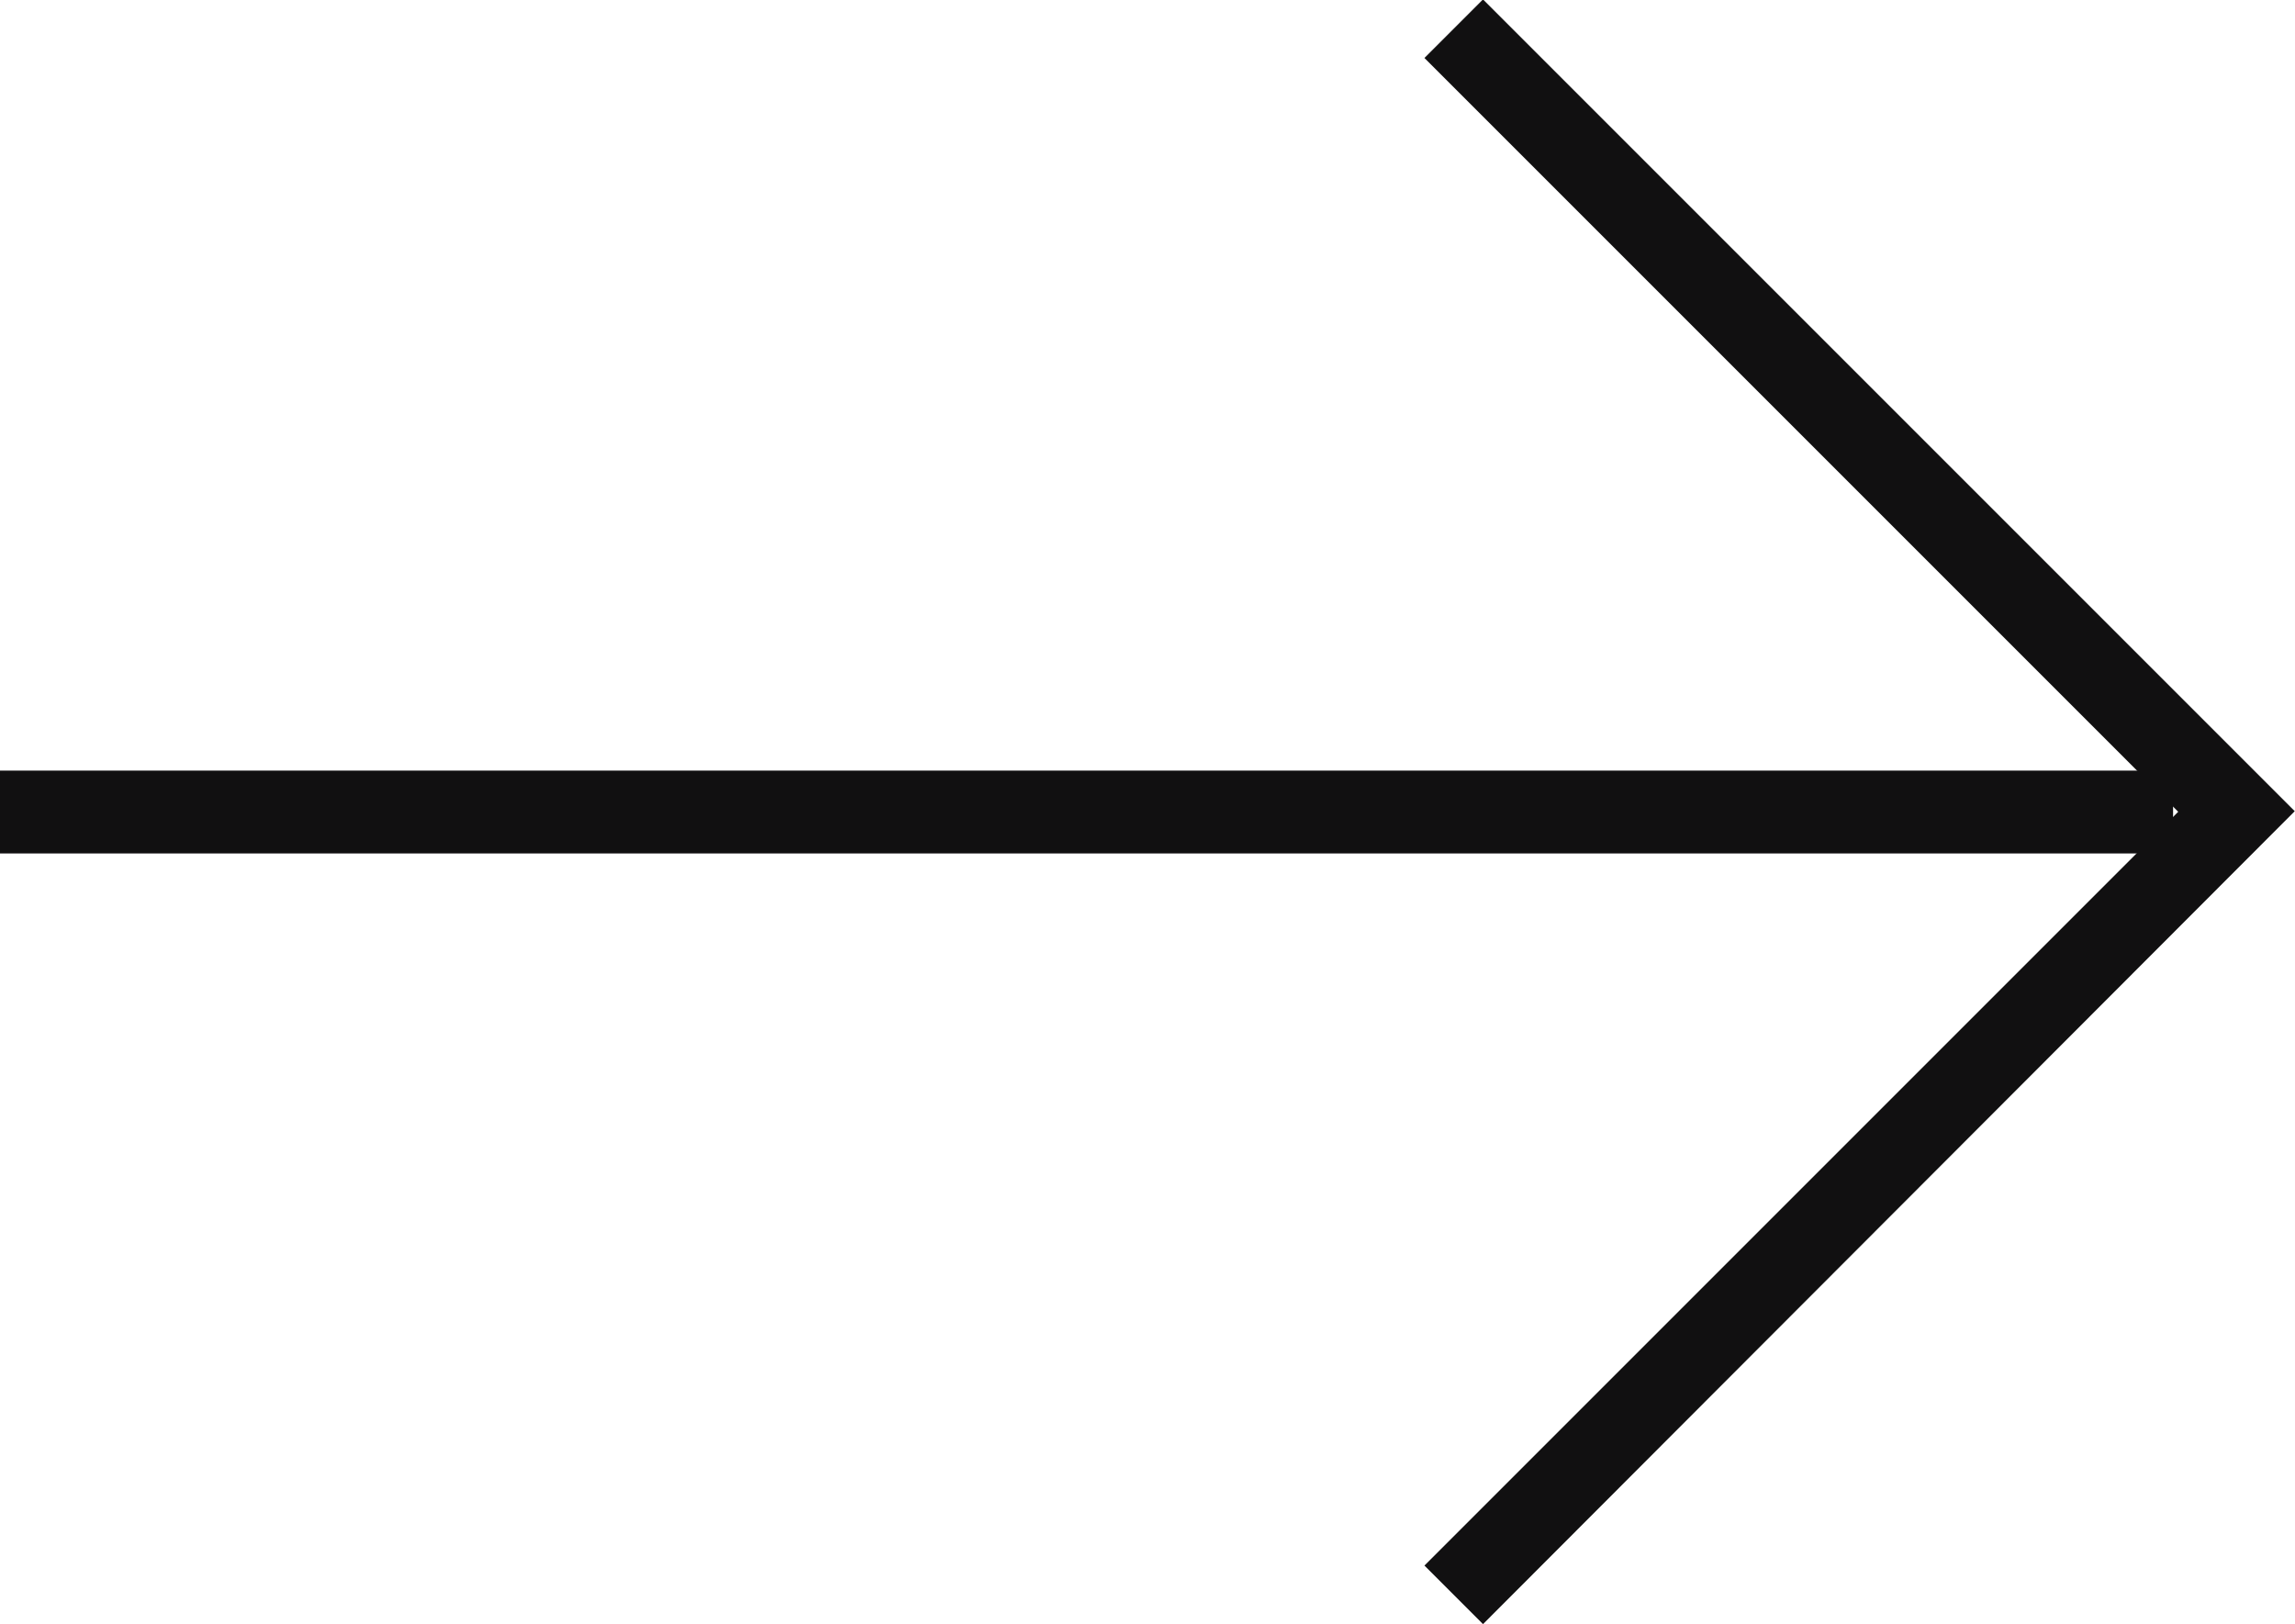
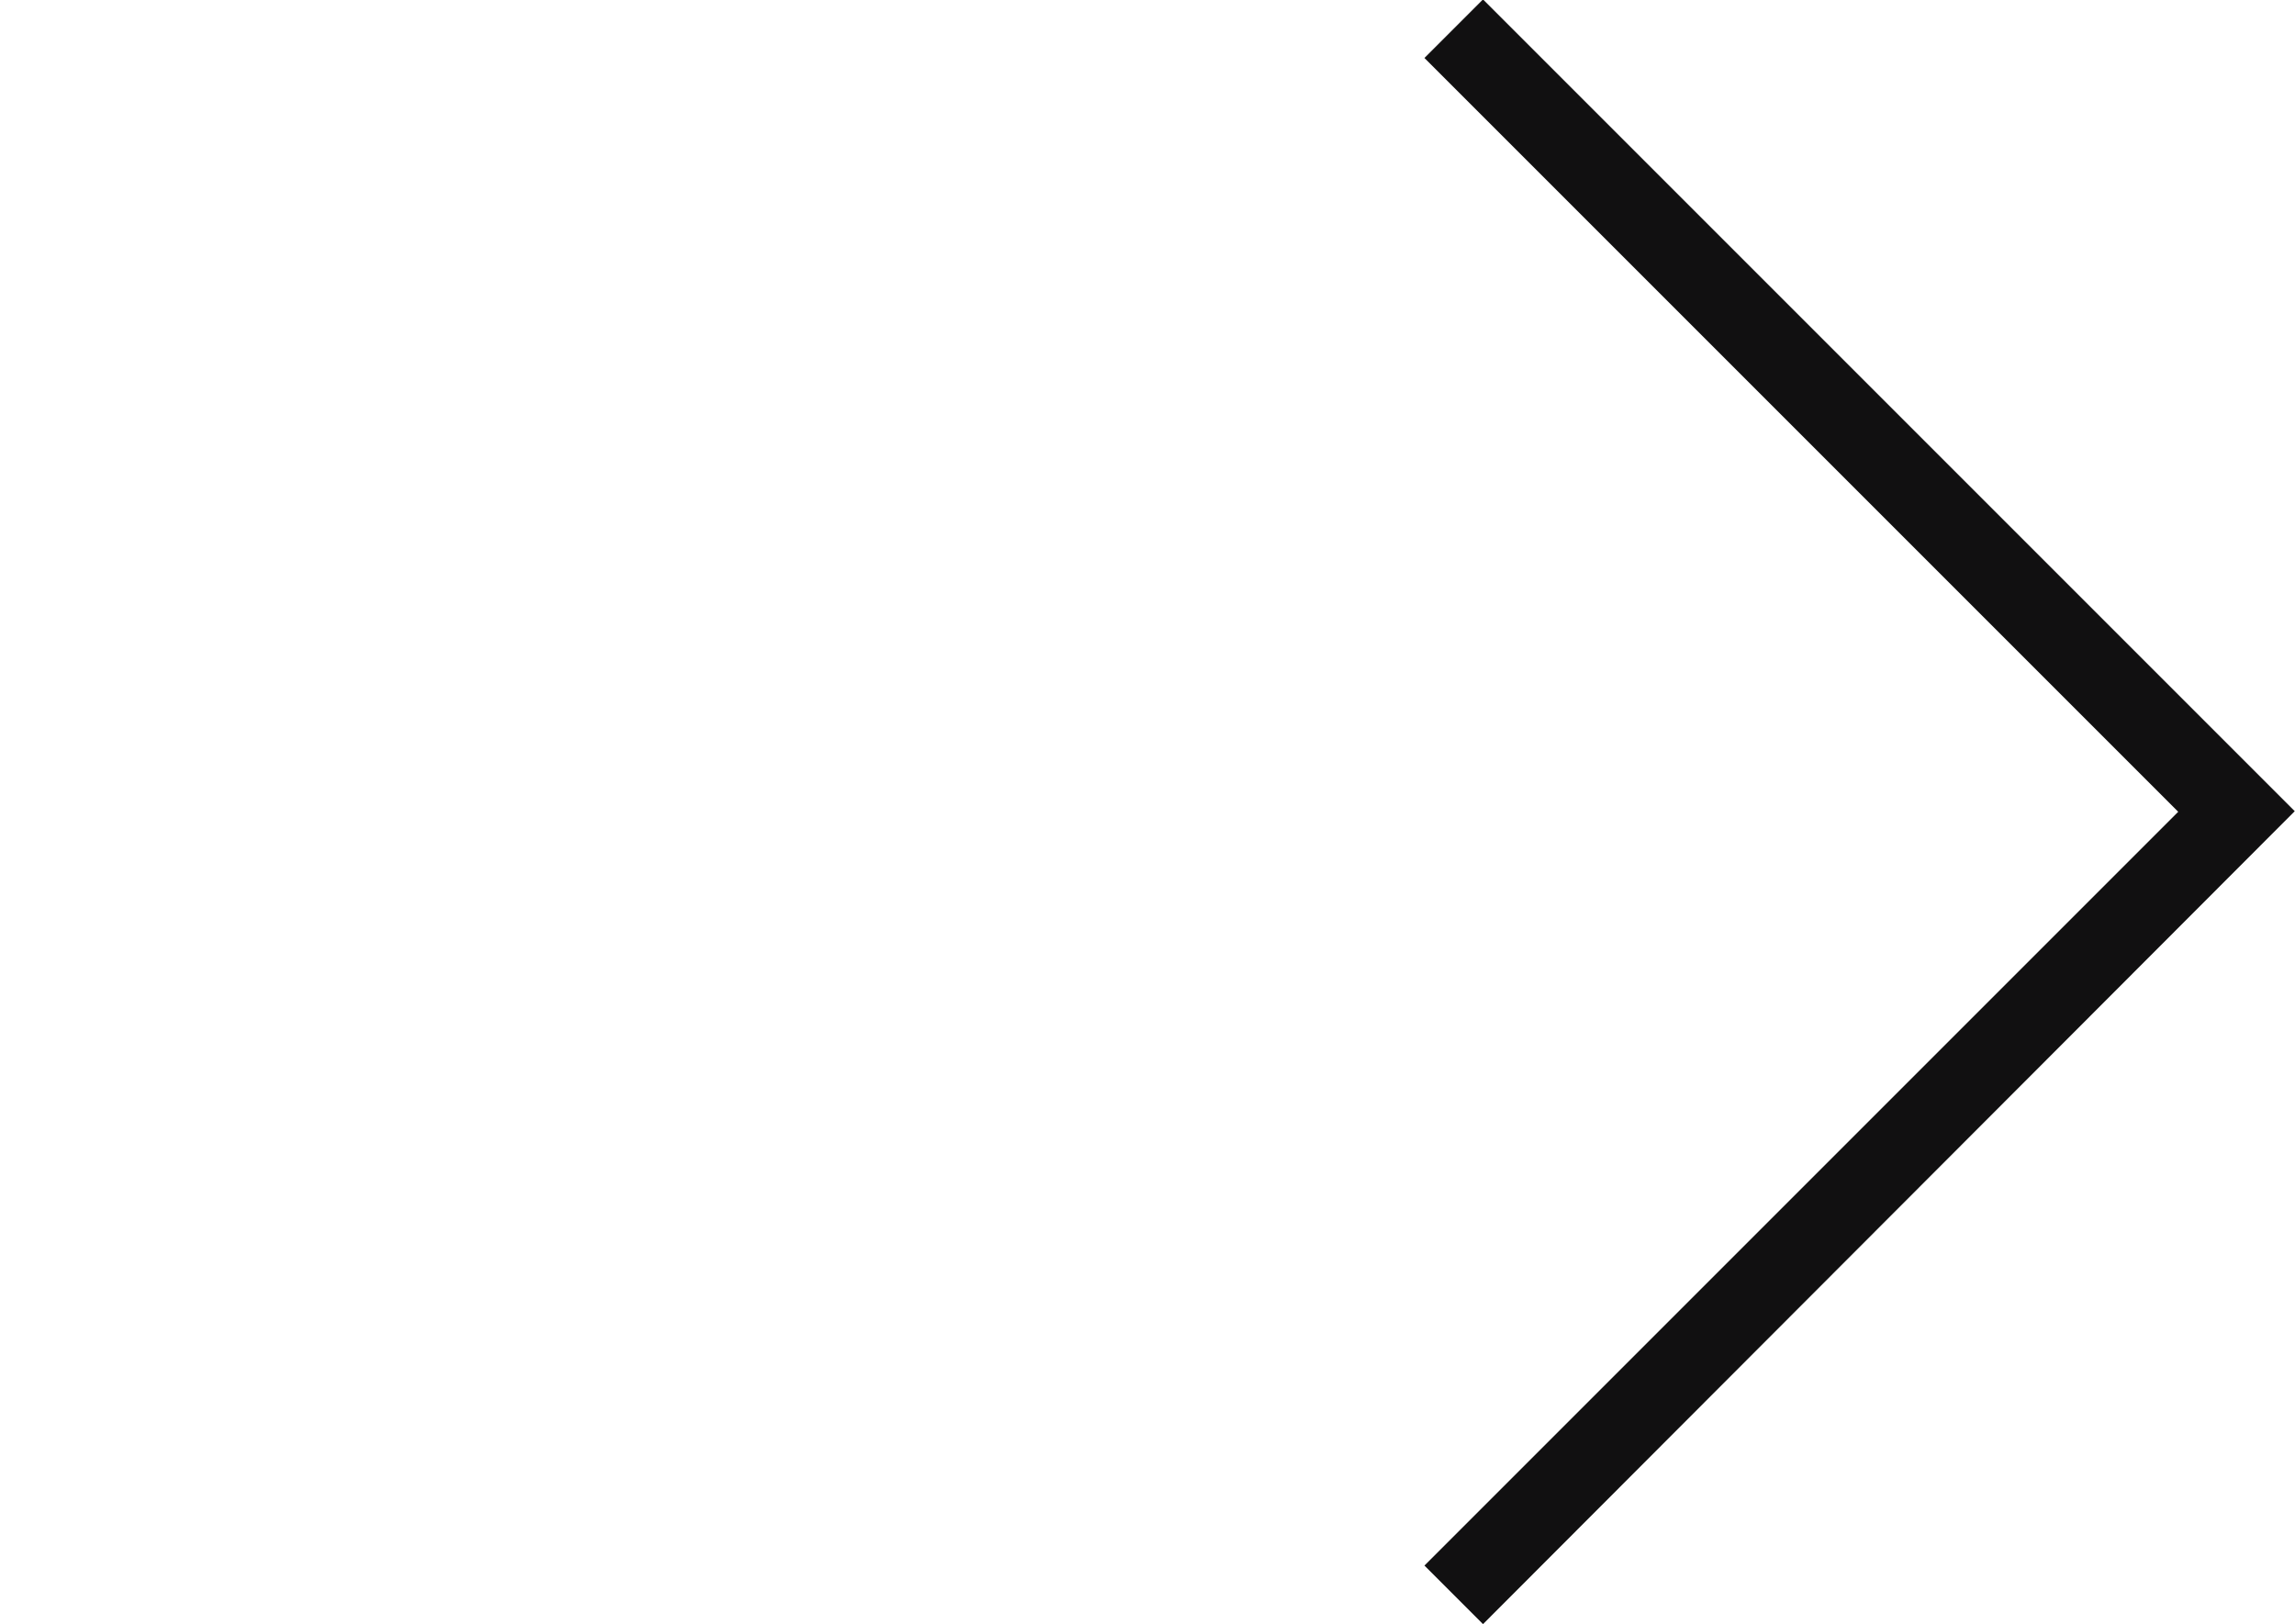
<svg xmlns="http://www.w3.org/2000/svg" width="27.707" height="19.606">
  <g fill="#111011">
-     <path d="M26.235 10.303H0v-1h26.235Z" />
    <path d="m17.904 19.607-.707-.707 9.1-9.1-9.1-9.1.707-.707 9.8 9.8Z" />
  </g>
</svg>